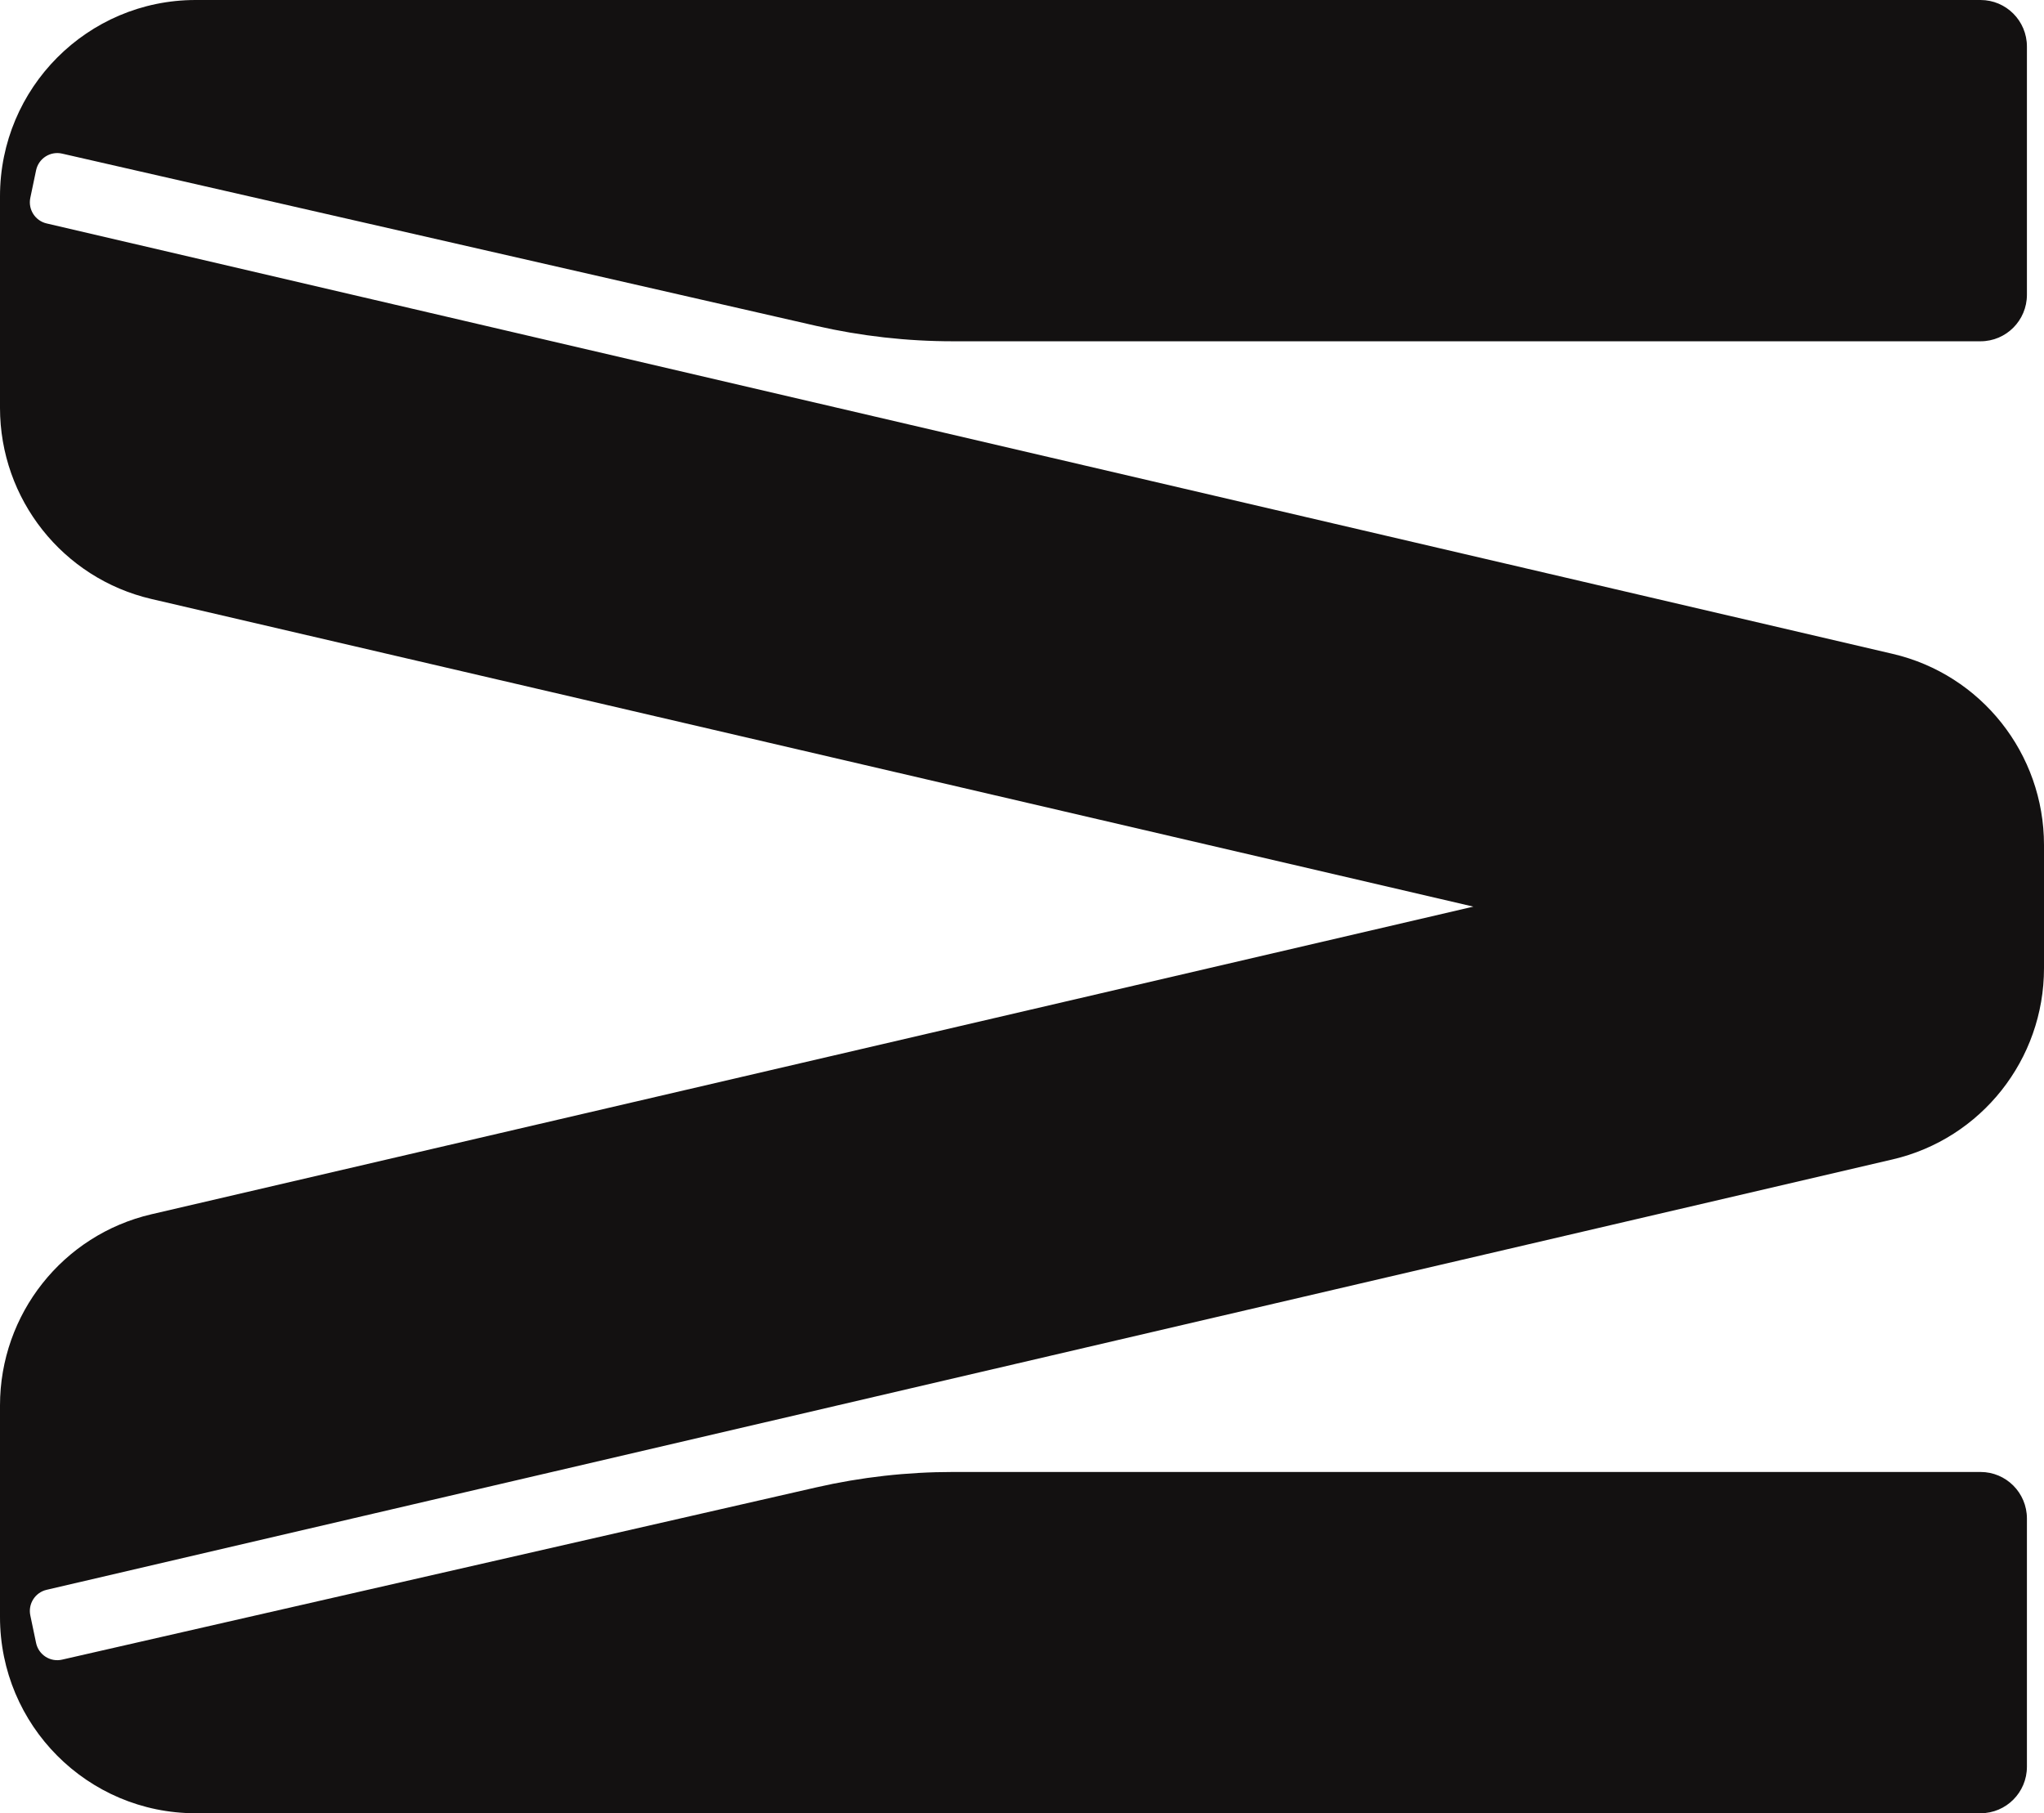
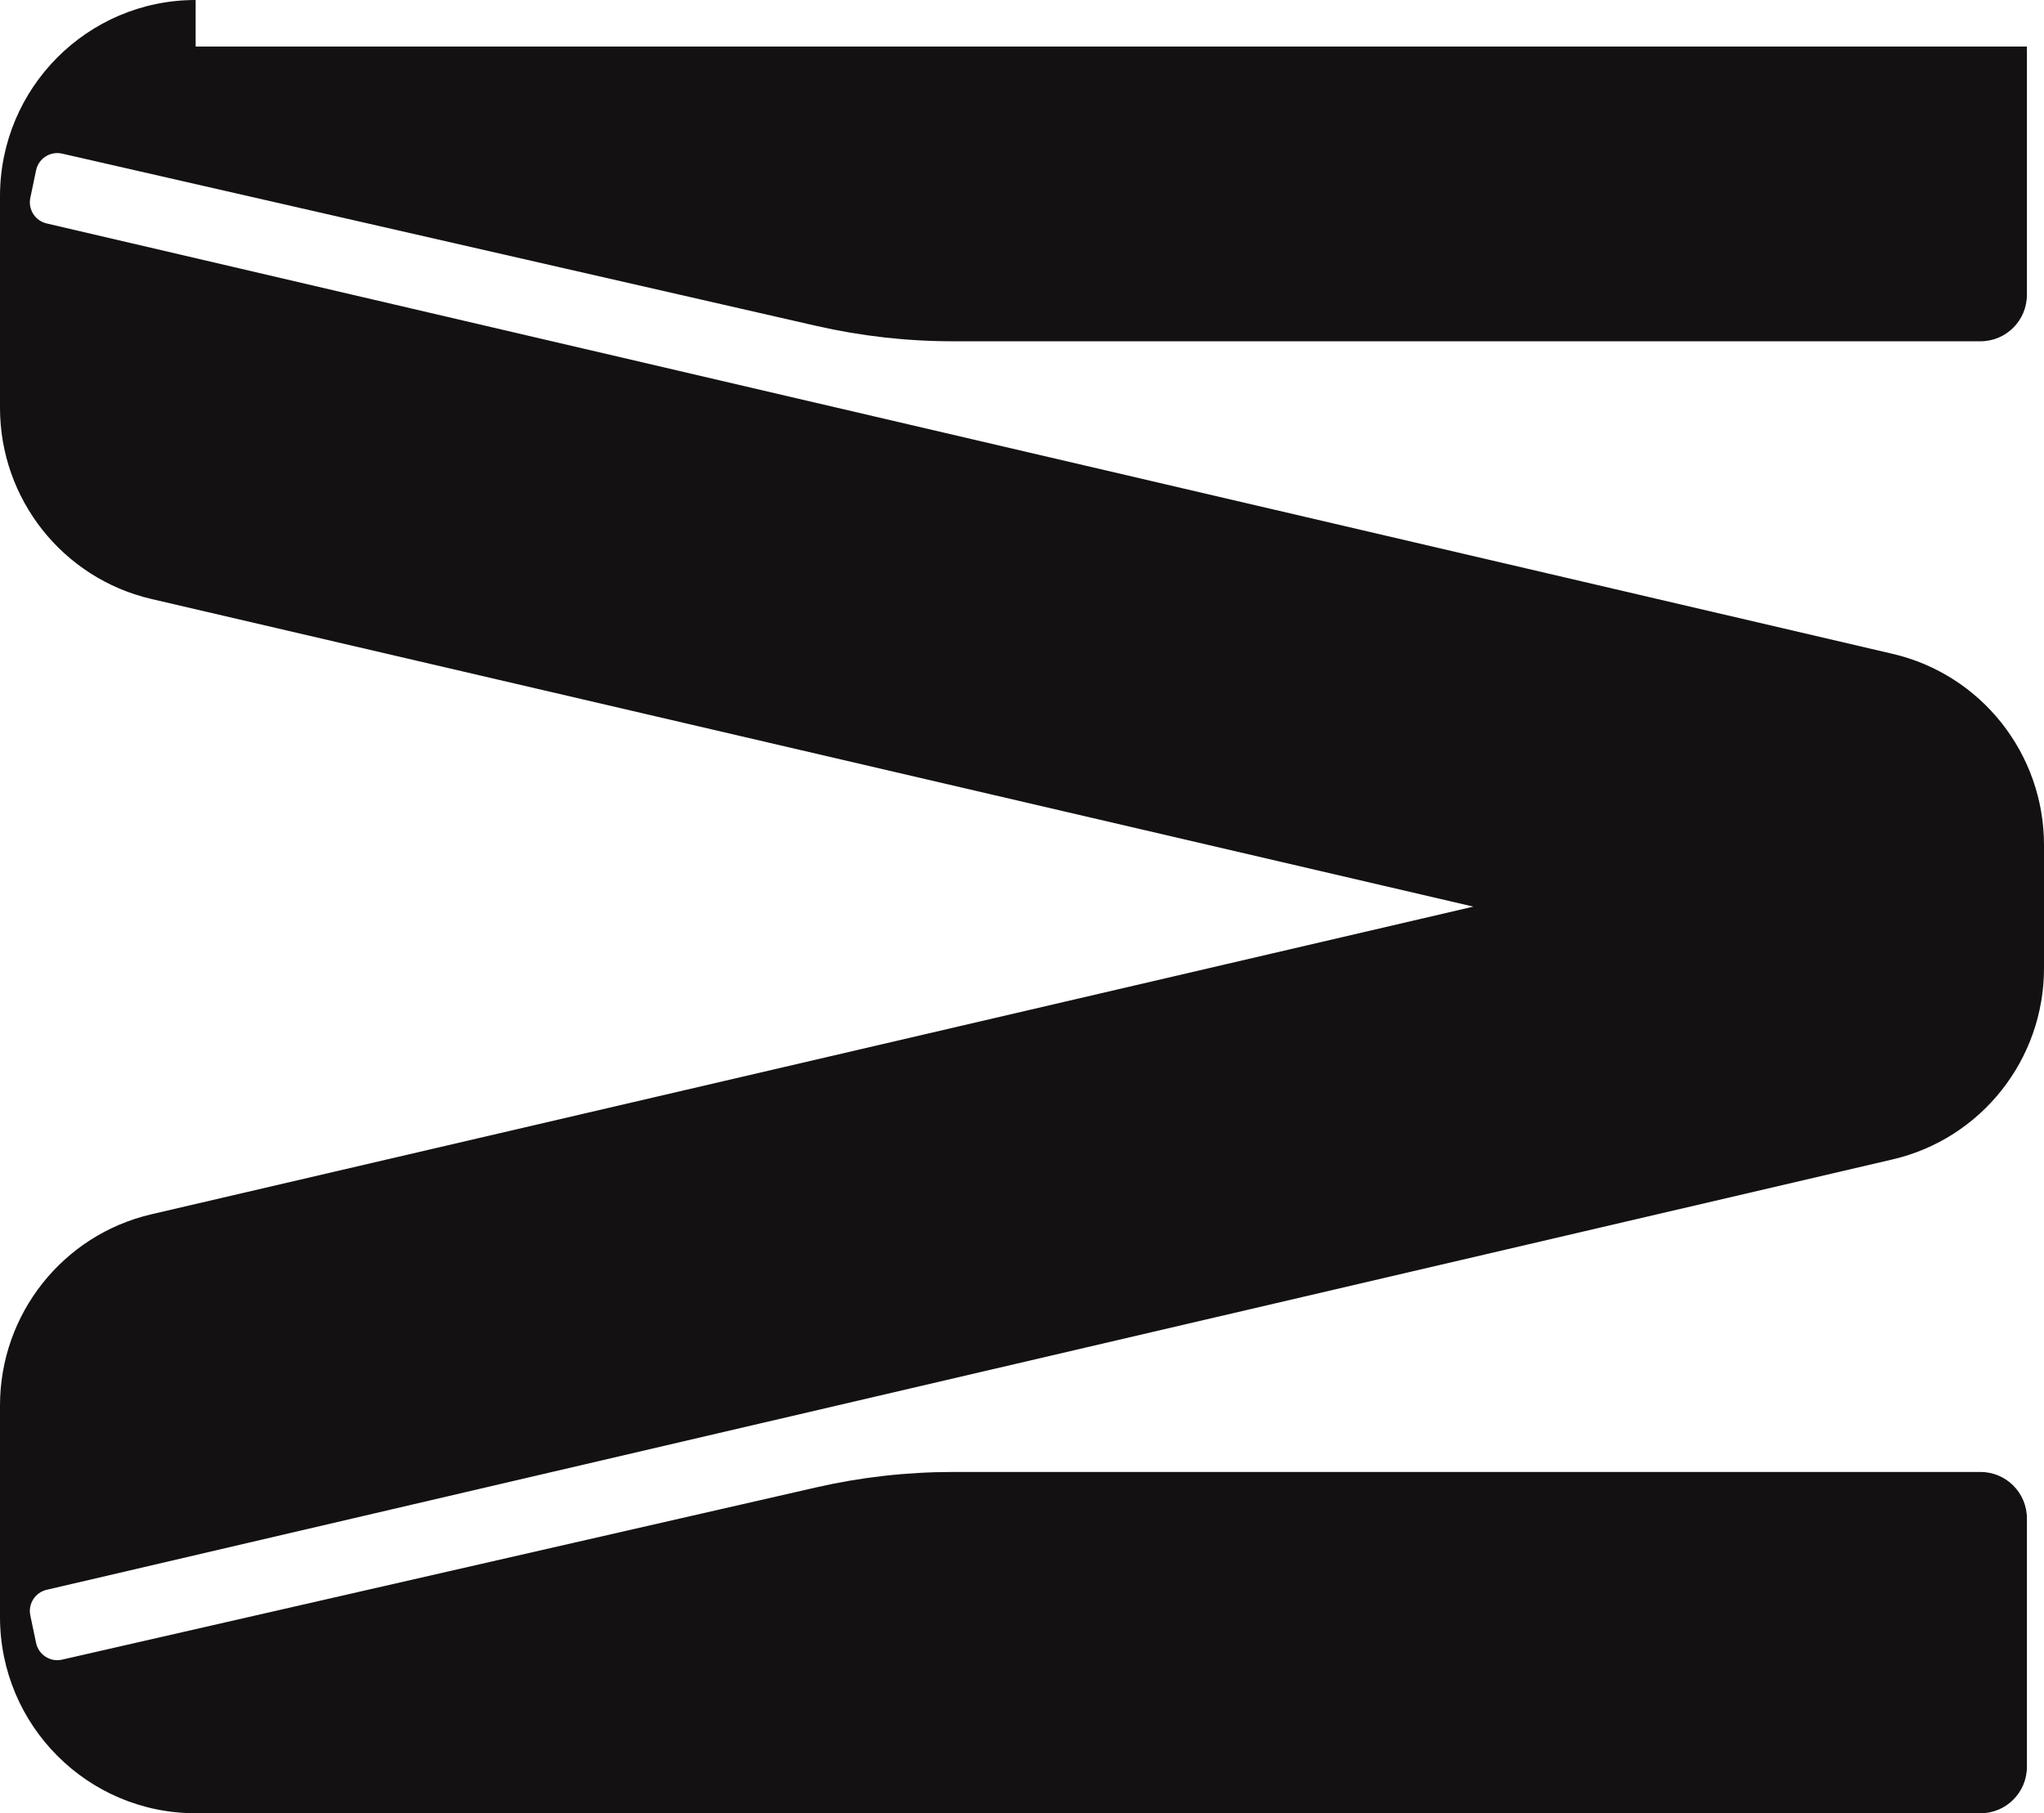
<svg xmlns="http://www.w3.org/2000/svg" width="284" height="252" viewBox="0 0 284 252" fill="none">
-   <path d="M27.184 0C12.171 5.06592e-05 3.71863e-06 12.21 0 27.273V56.677C8.54428e-05 69.365 8.721 80.377 21.04 83.245L204.713 126L21.04 168.755C8.721 171.623 8.65484e-05 182.635 0 195.323V224.727C2.40615e-06 239.79 12.171 252 27.184 252H275.183C278.743 252 281.627 249.105 281.627 245.534V211.036C281.627 207.465 278.743 204.57 275.183 204.57H132.399C126.011 204.57 119.644 205.288 113.415 206.711L8.624 230.652C6.986 231.027 5.359 229.981 5.013 228.331L4.212 224.507C3.876 222.901 4.881 221.319 6.474 220.948L262.96 161.132C275.279 158.264 284 147.252 284 134.565V117.435C284 104.748 275.279 93.736 262.96 90.868L6.474 31.052C4.881 30.681 3.876 29.099 4.212 27.493L5.013 23.669C5.359 22.019 6.986 20.974 8.624 21.348L113.415 45.289C119.643 46.712 126.011 47.43 132.399 47.43H275.183C278.743 47.43 281.627 44.535 281.627 40.965V6.466C281.627 2.895 278.743 3.37956e-05 275.183 0H27.184Z" fill="#131111" />
+   <path d="M27.184 0C12.171 5.06592e-05 3.71863e-06 12.21 0 27.273V56.677C8.54428e-05 69.365 8.721 80.377 21.04 83.245L204.713 126L21.04 168.755C8.721 171.623 8.65484e-05 182.635 0 195.323V224.727C2.40615e-06 239.79 12.171 252 27.184 252H275.183C278.743 252 281.627 249.105 281.627 245.534V211.036C281.627 207.465 278.743 204.57 275.183 204.57H132.399C126.011 204.57 119.644 205.288 113.415 206.711L8.624 230.652C6.986 231.027 5.359 229.981 5.013 228.331L4.212 224.507C3.876 222.901 4.881 221.319 6.474 220.948L262.96 161.132C275.279 158.264 284 147.252 284 134.565V117.435C284 104.748 275.279 93.736 262.96 90.868L6.474 31.052C4.881 30.681 3.876 29.099 4.212 27.493L5.013 23.669C5.359 22.019 6.986 20.974 8.624 21.348L113.415 45.289C119.643 46.712 126.011 47.43 132.399 47.43H275.183C278.743 47.43 281.627 44.535 281.627 40.965V6.466H27.184Z" fill="#131111" />
</svg>